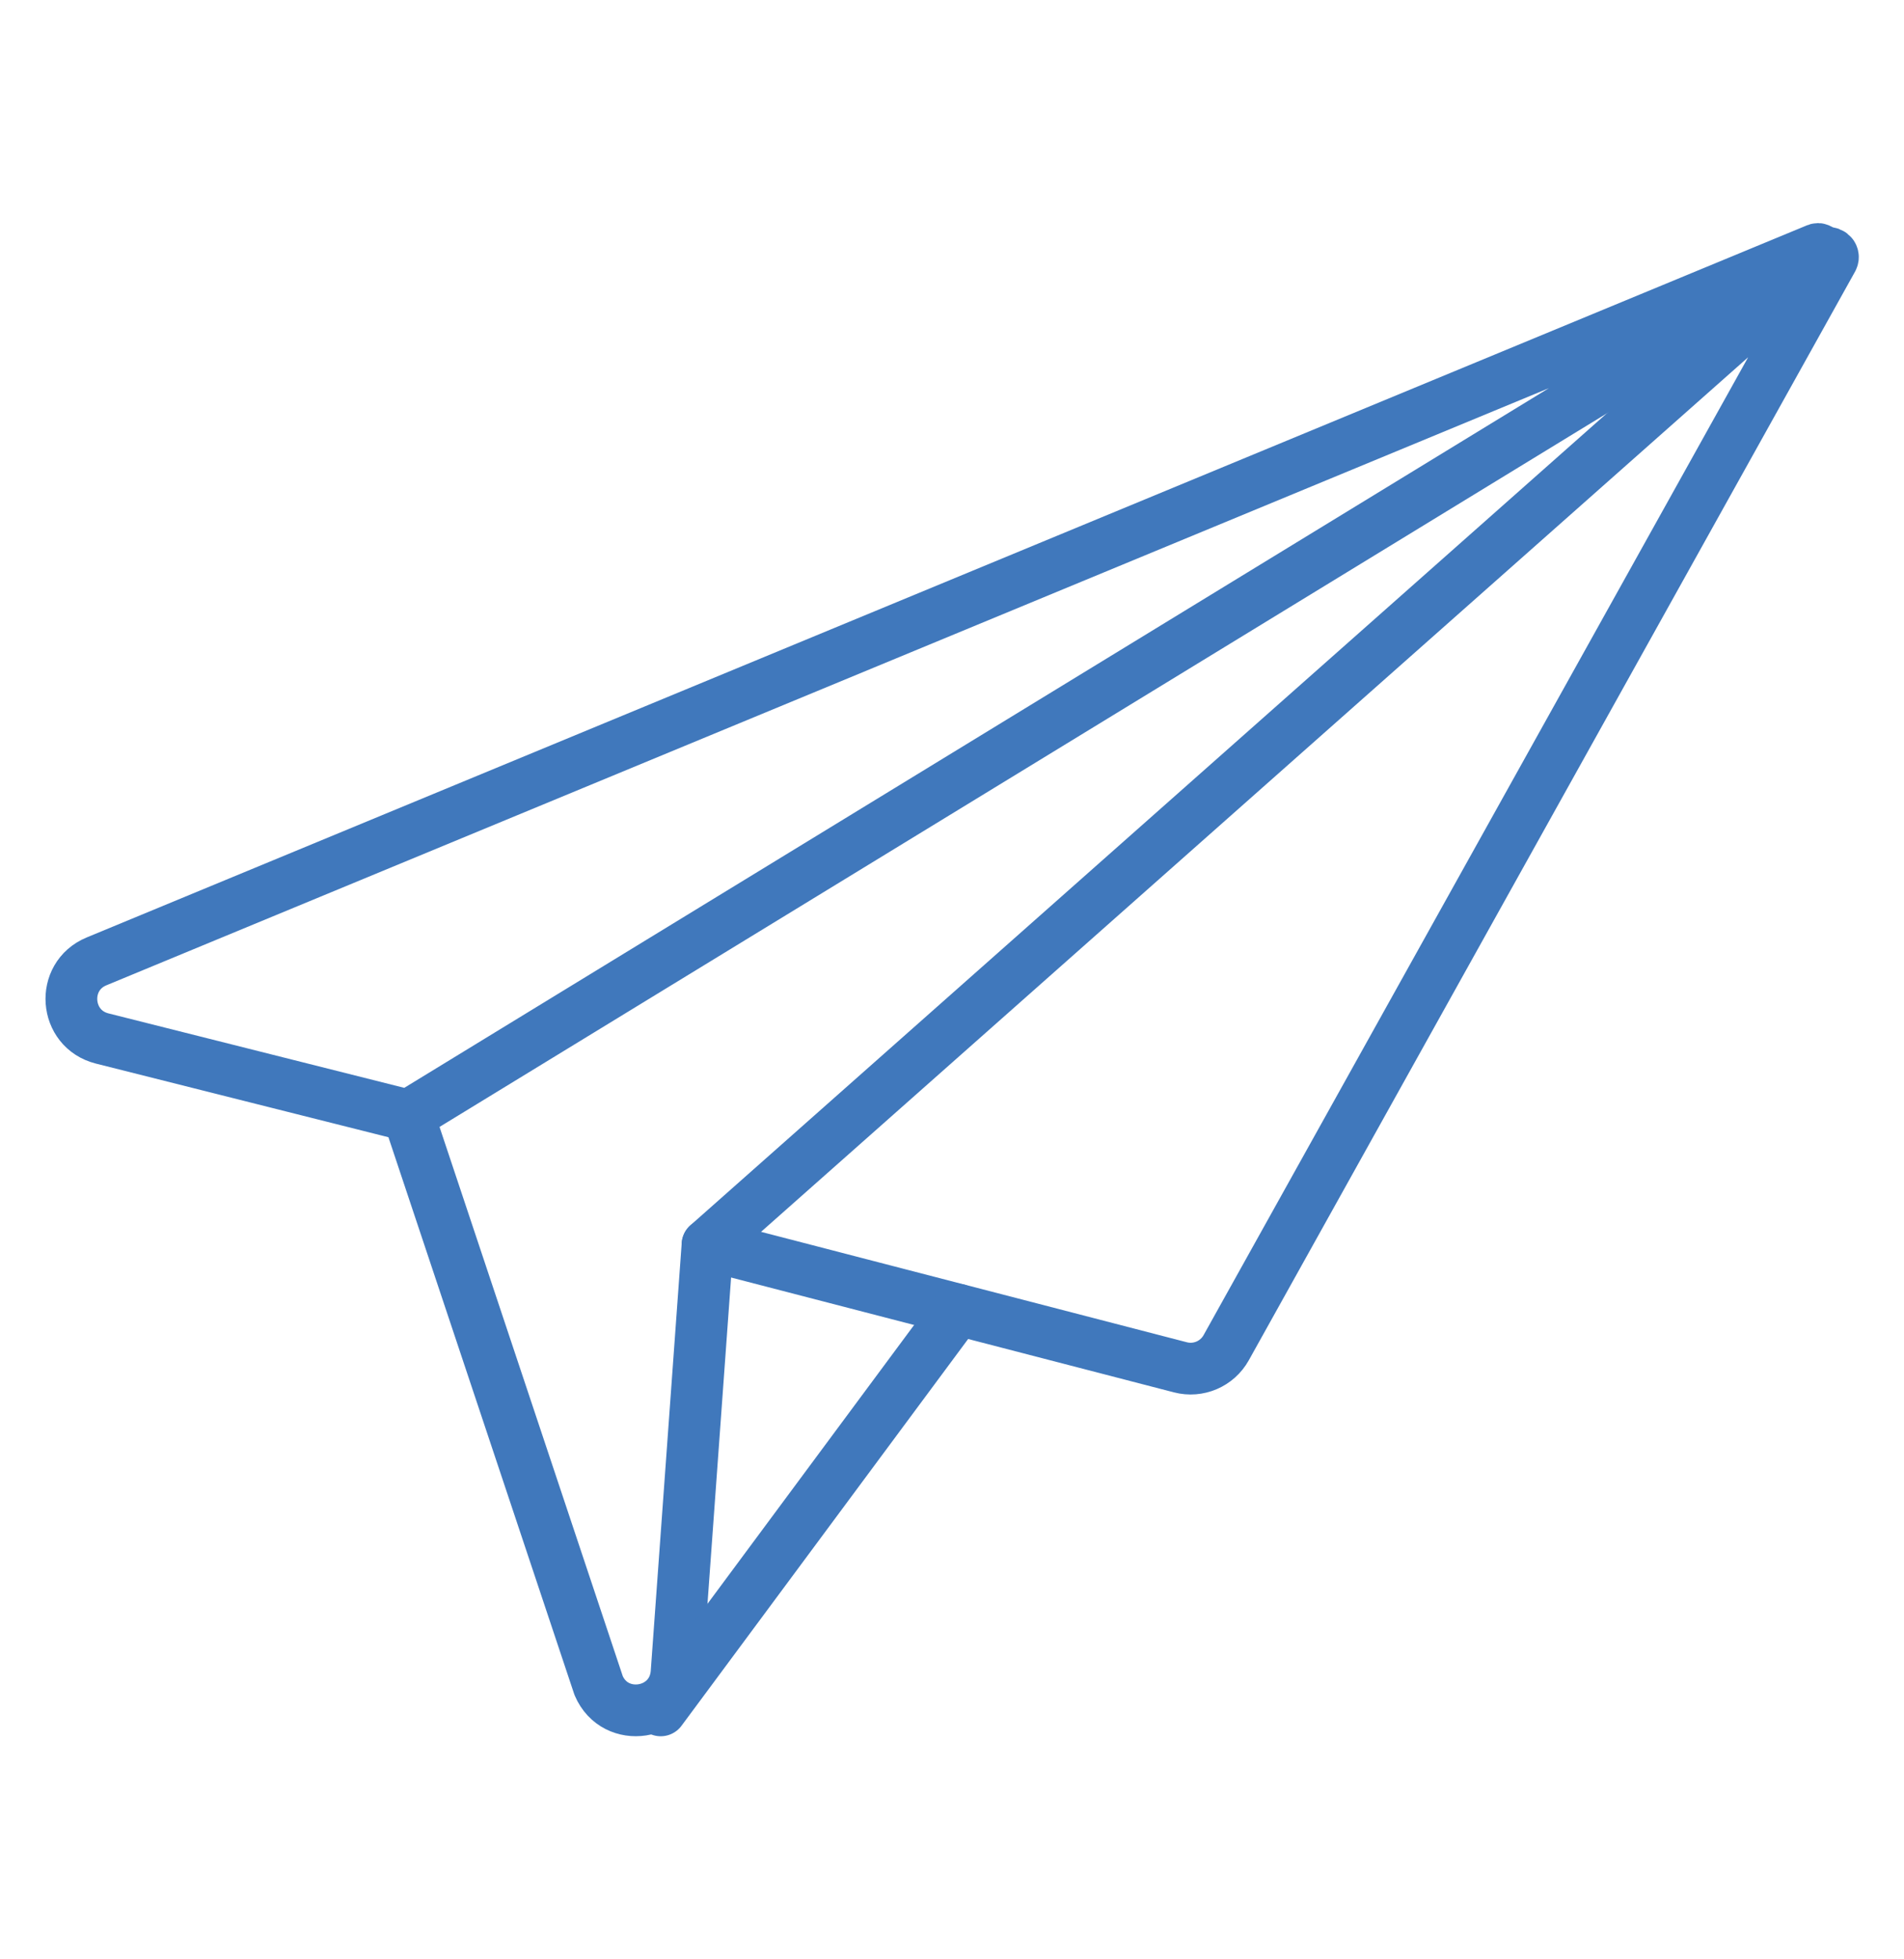
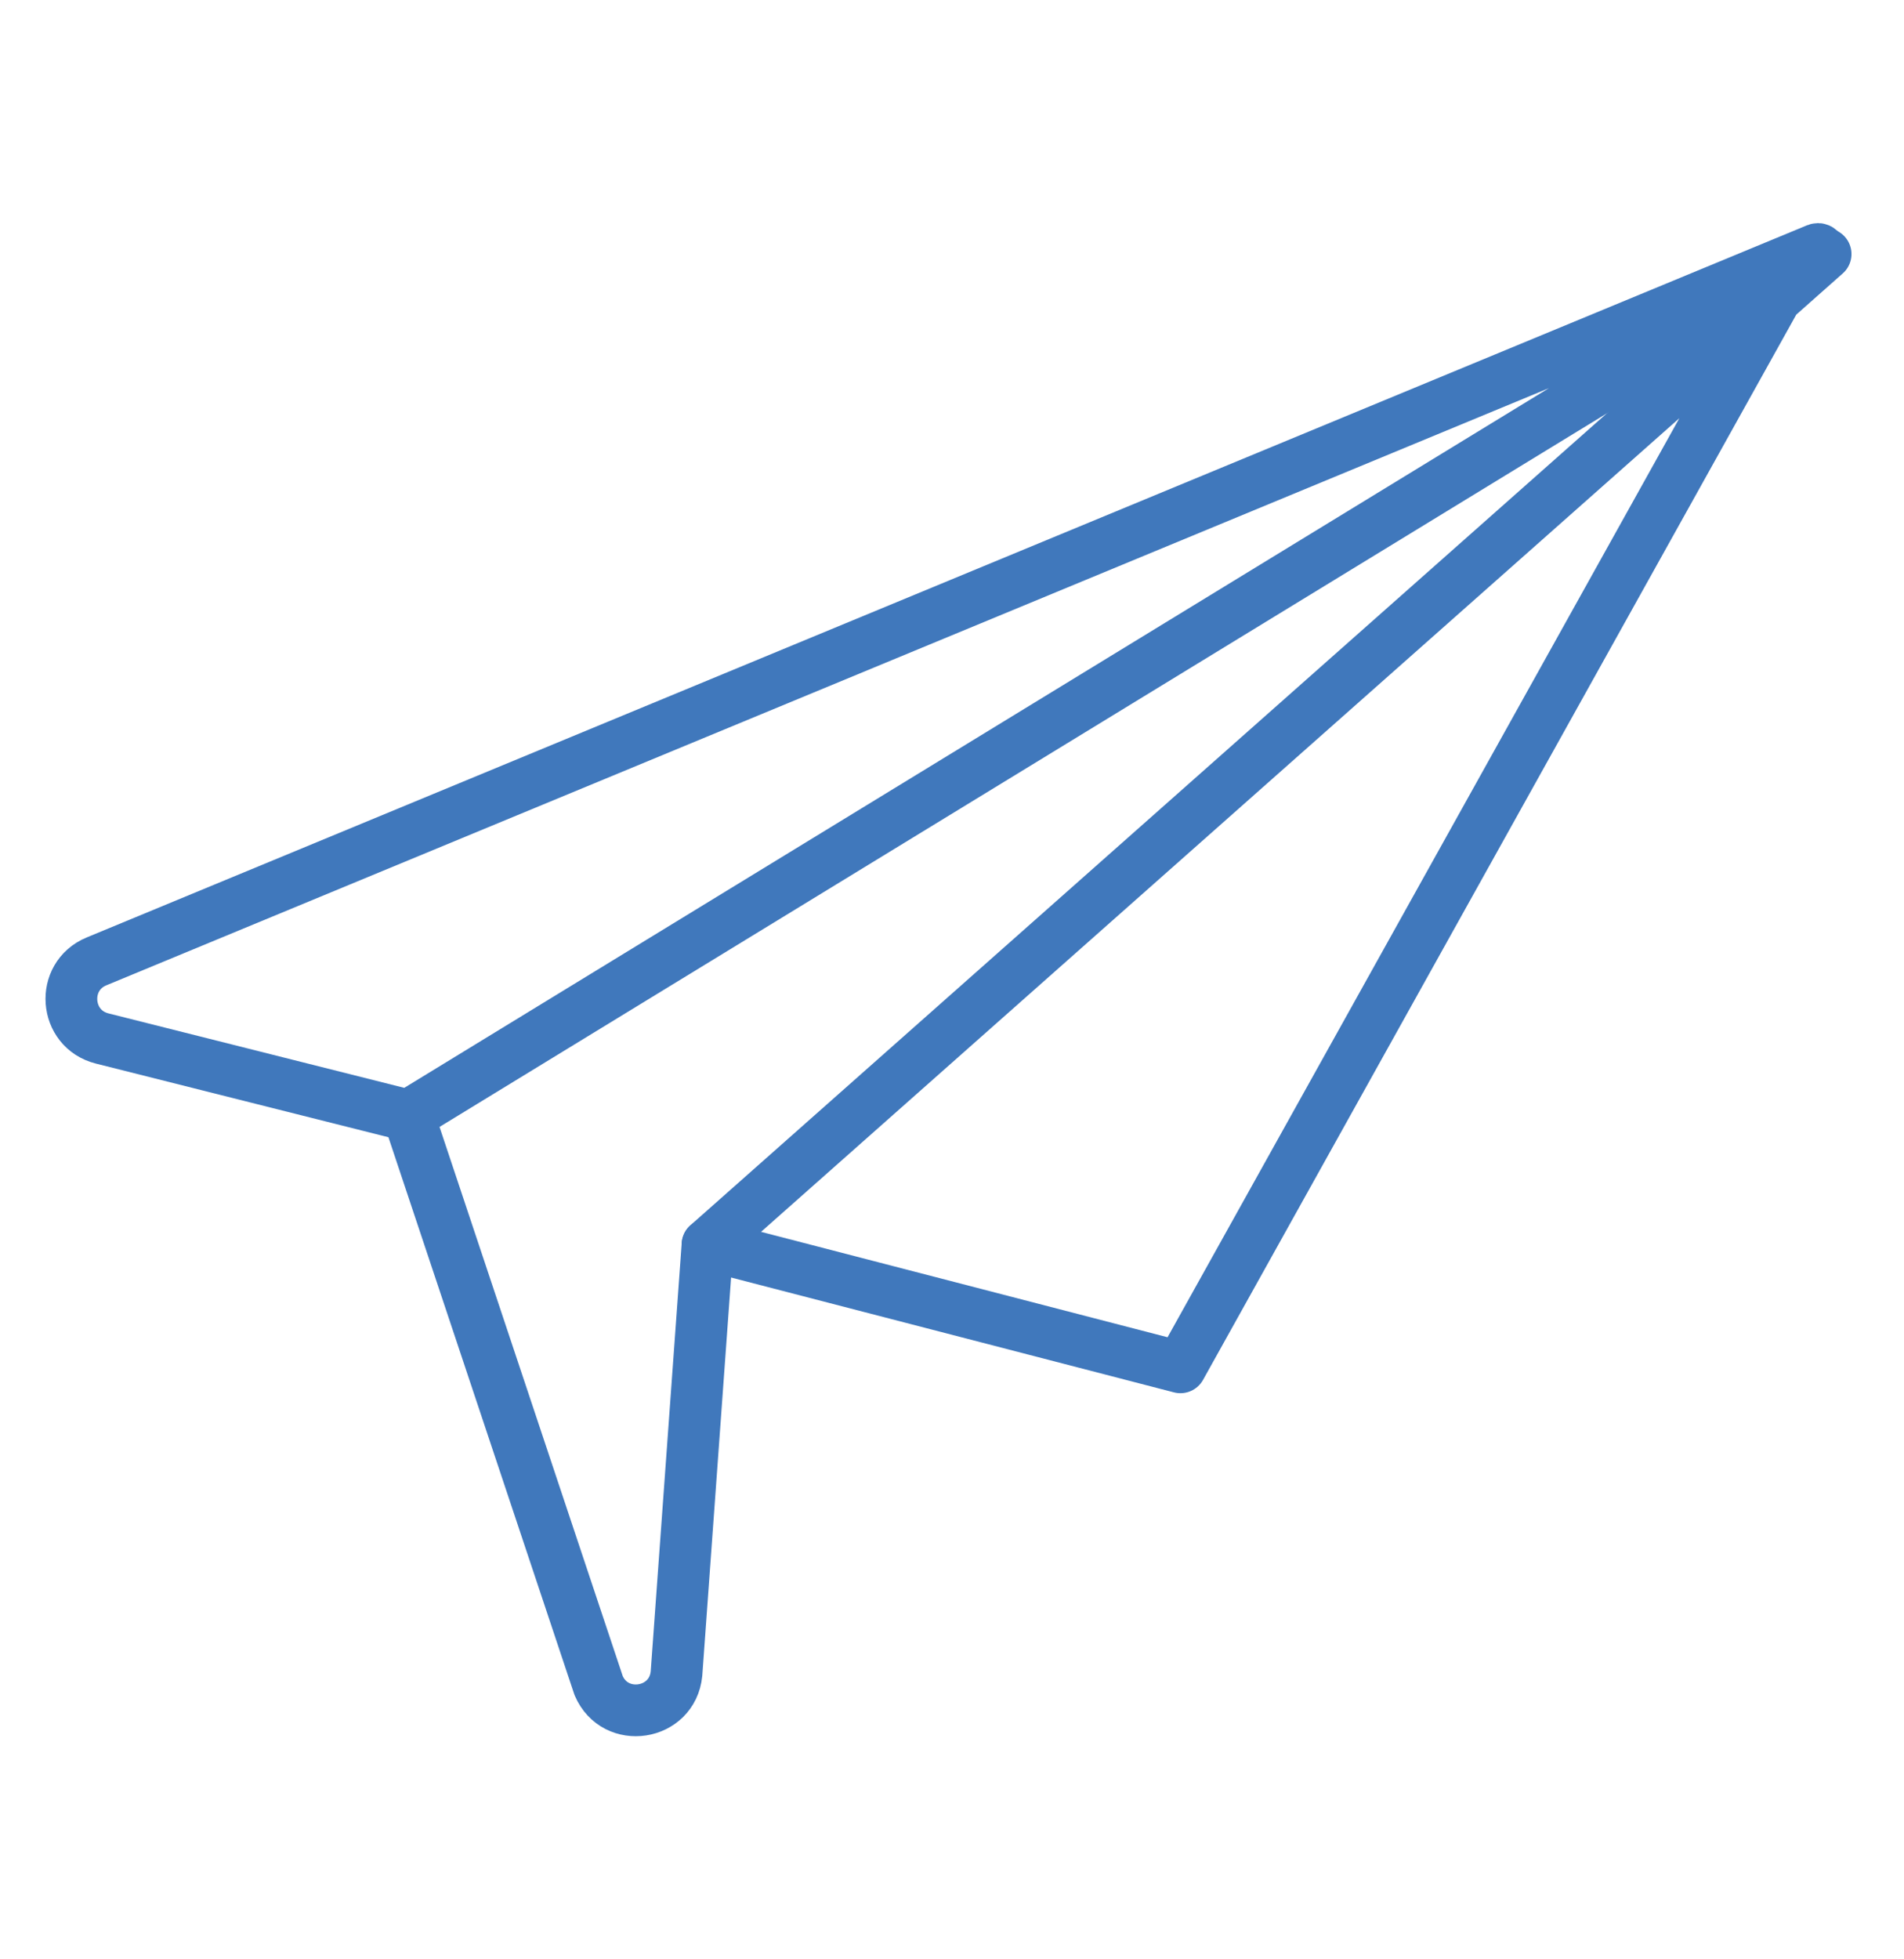
<svg xmlns="http://www.w3.org/2000/svg" id="Livello_1" data-name="Livello 1" viewBox="0 0 73.6 75.73">
  <defs>
    <style>
      .cls-1 {
        fill: none;
        stroke: #4078bc;
        stroke-linecap: round;
        stroke-linejoin: round;
        stroke-width: 2px;
      }
    </style>
  </defs>
-   <path class="cls-1" d="M70.57,9.82L27.35,48.11l18.28,4.74c.69.18,1.42-.13,1.77-.76l23.43-42.07c.09-.16-.11-.32-.25-.2Z" />
+   <path class="cls-1" d="M70.57,9.82L27.35,48.11l18.28,4.74l23.43-42.07c.09-.16-.11-.32-.25-.2Z" />
  <path class="cls-1" d="M15.79,43.12l-11.84-2.98c-1.47-.37-1.62-2.4-.22-2.98L70.24,9.63c.1-.04.17.1.08.16L15.79,43.12l7.35,22.03c.64,1.5,2.85,1.16,3.01-.46l1.2-16.58" />
-   <line class="cls-1" x1="25.54" y1="66.11" x2="37.02" y2="50.62" />
</svg>